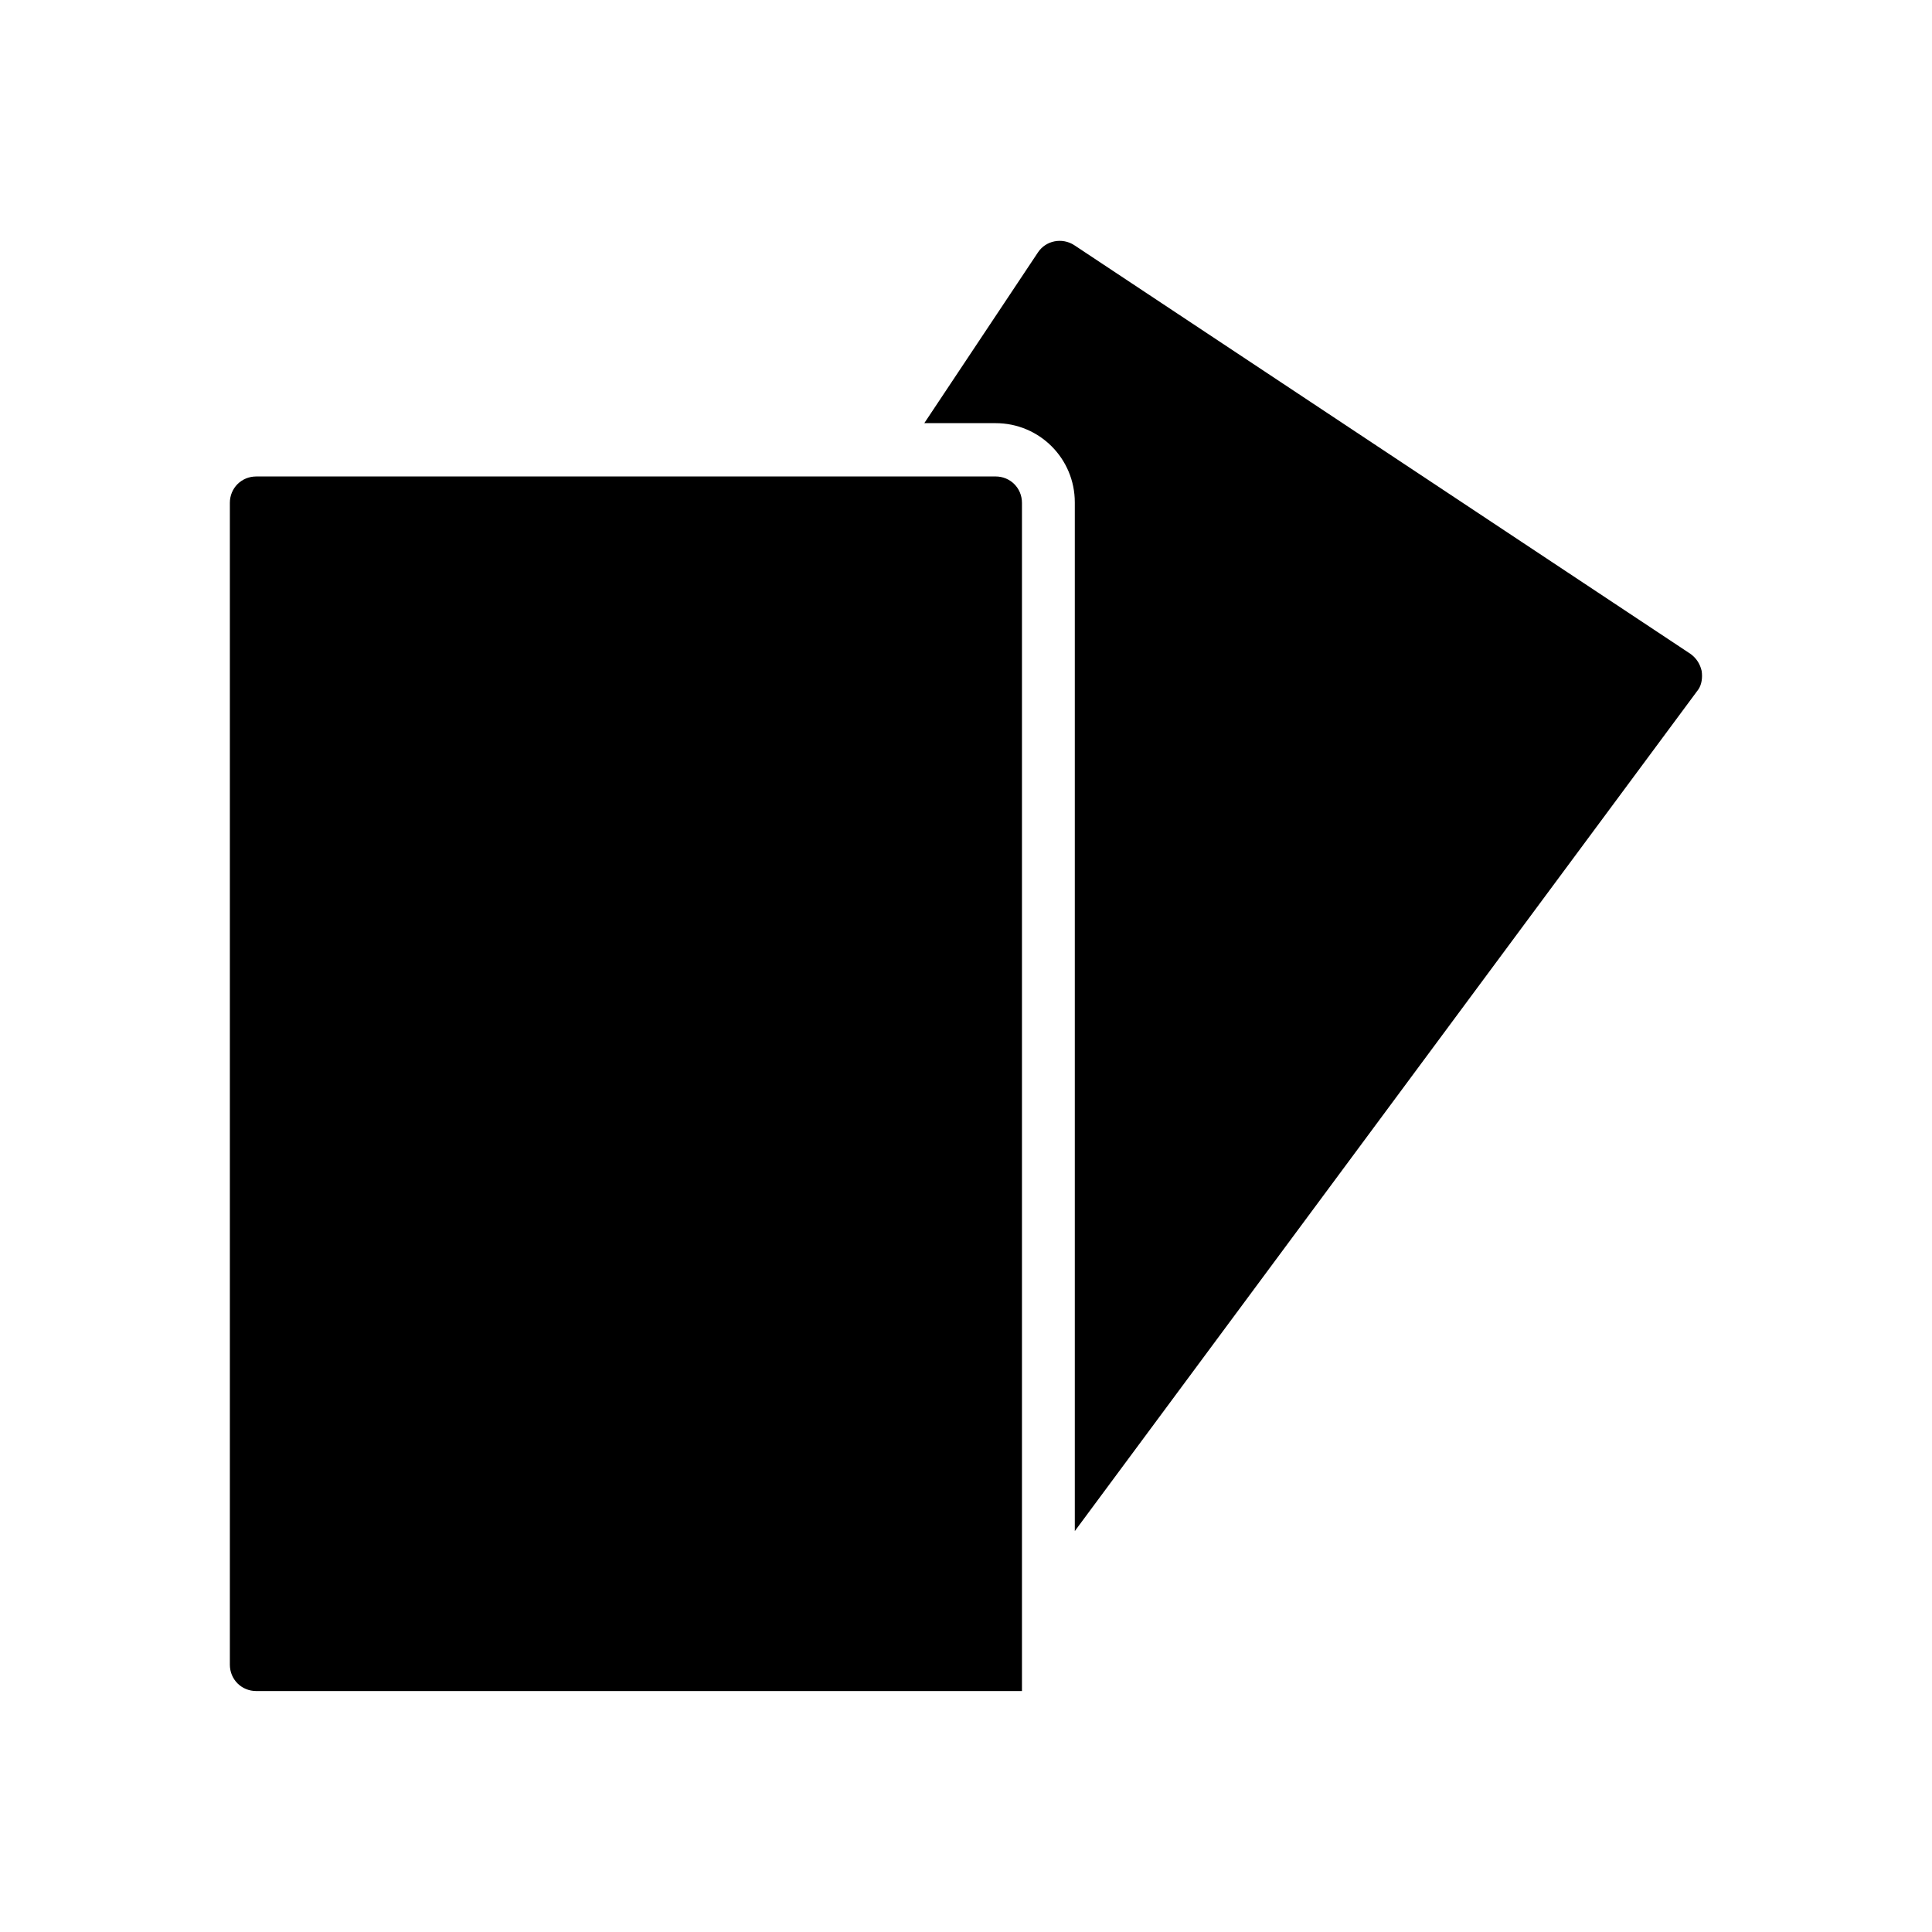
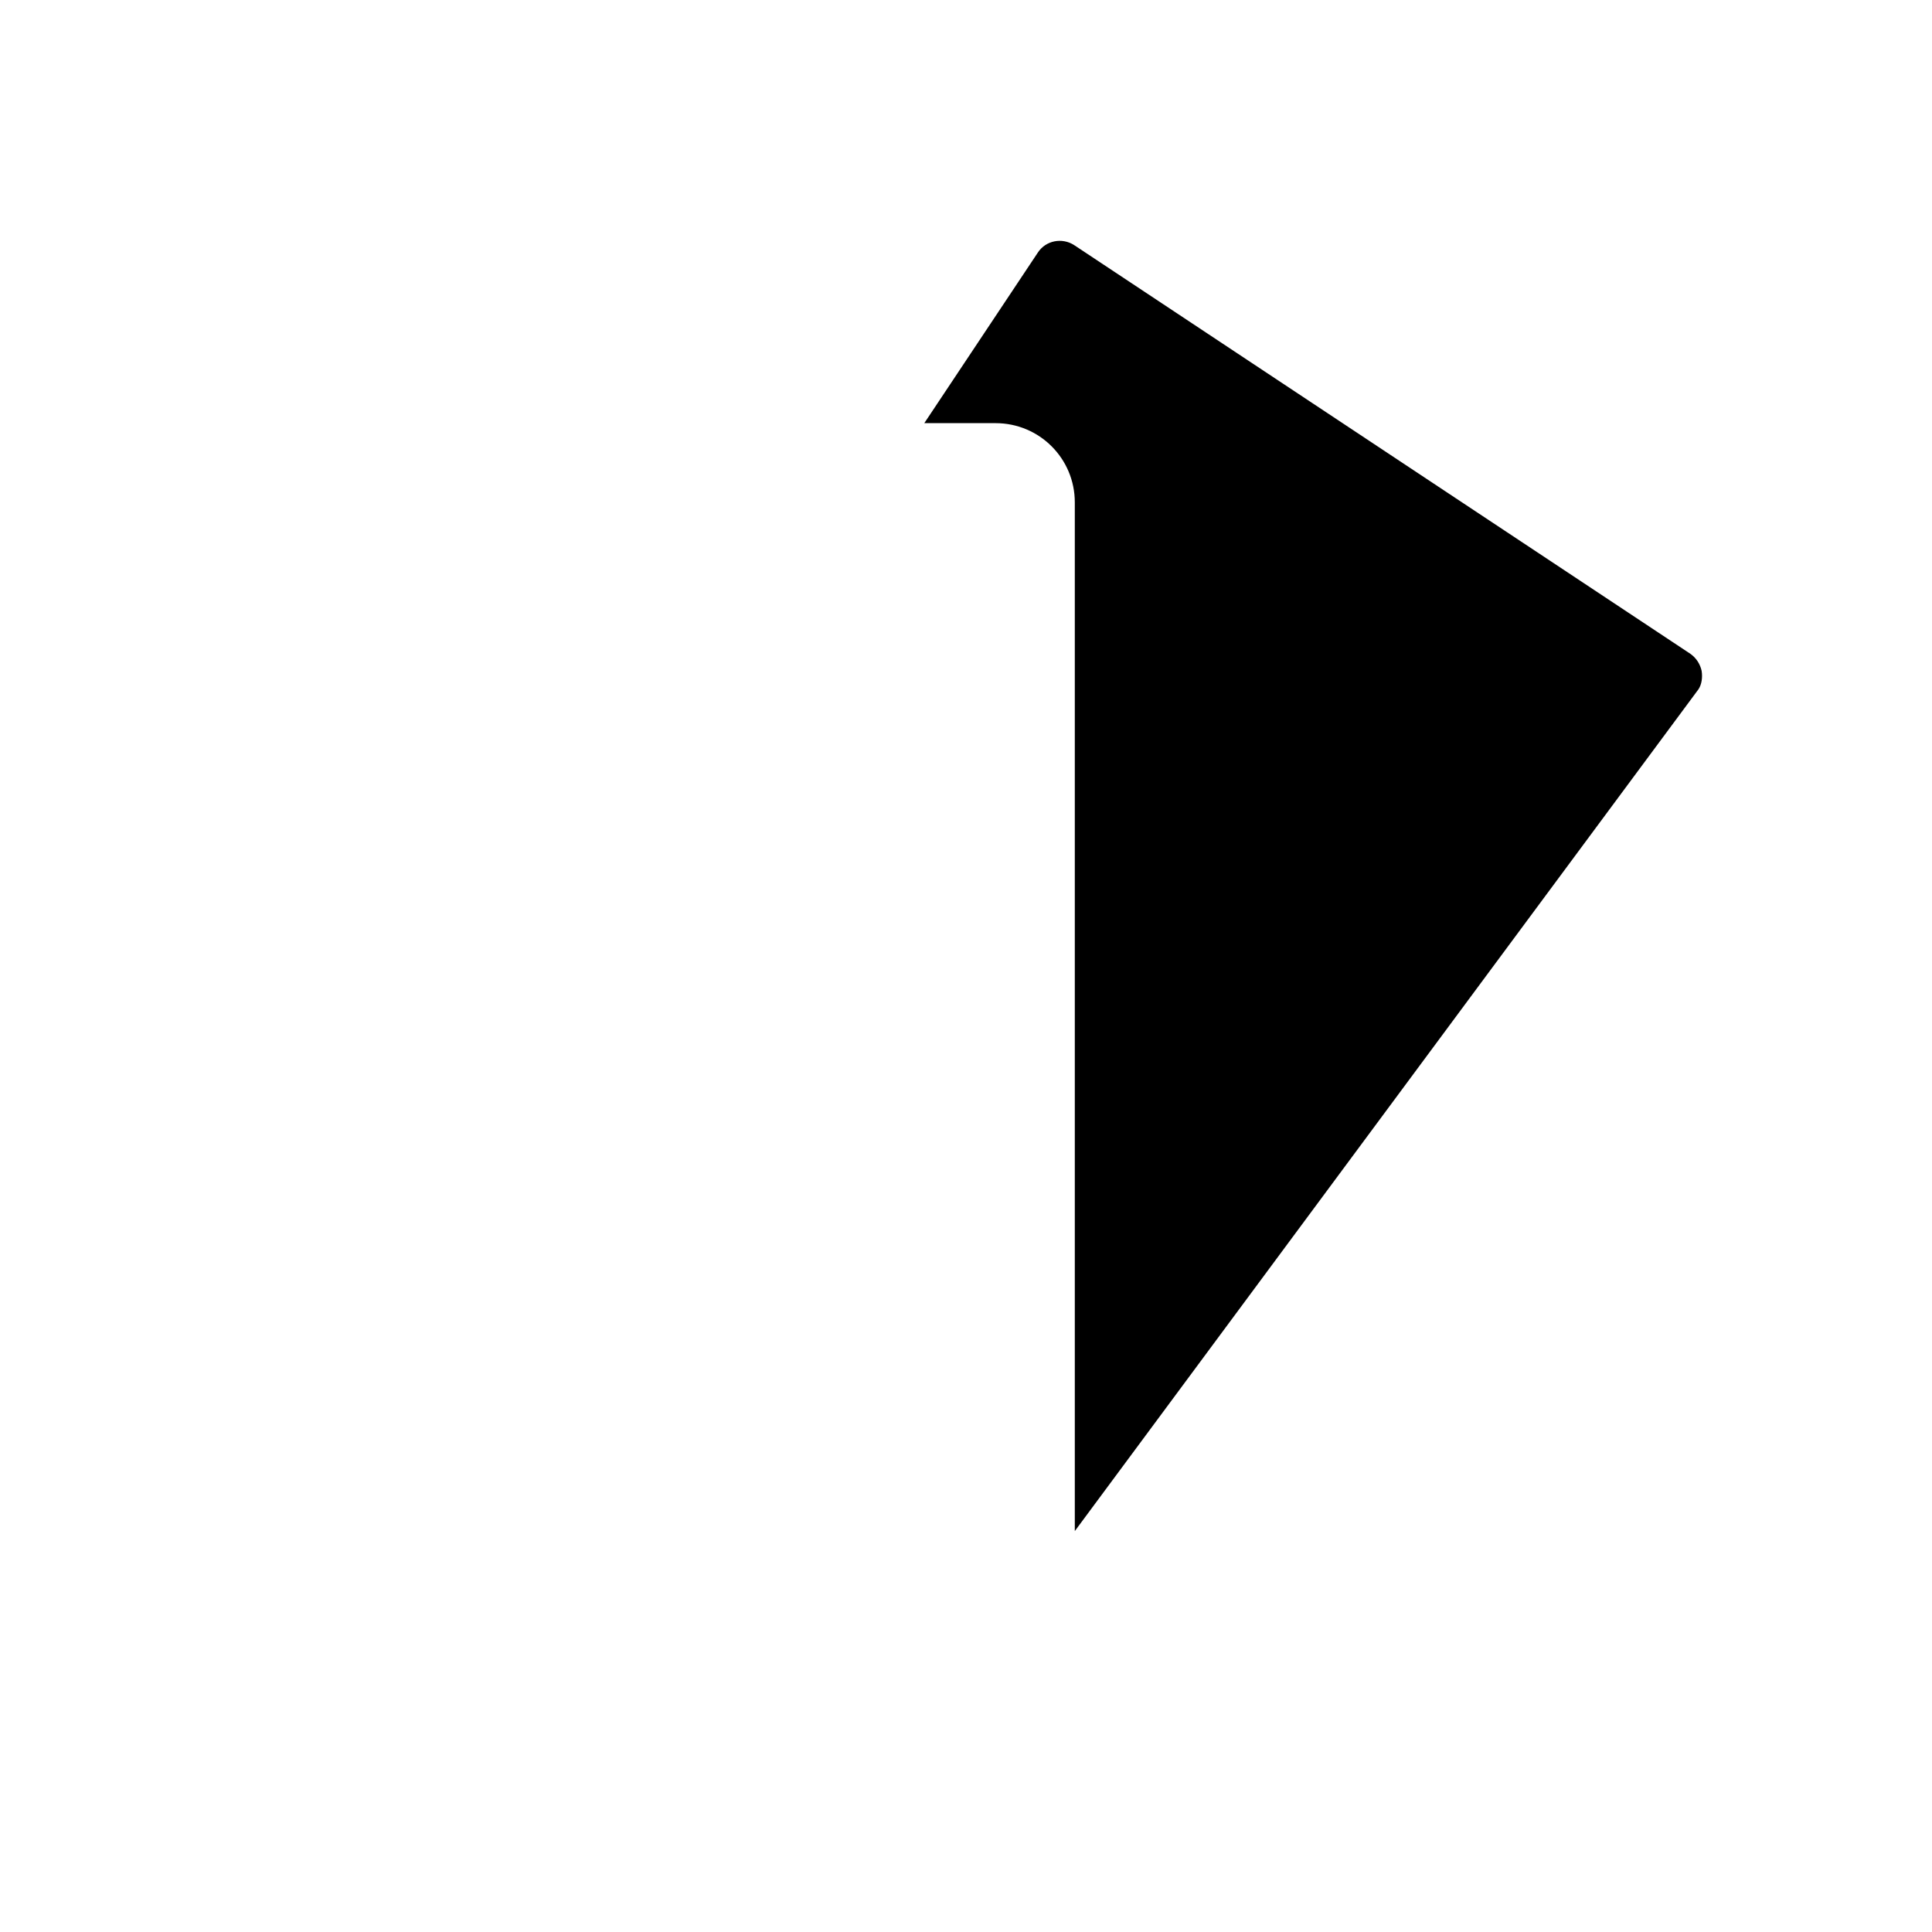
<svg xmlns="http://www.w3.org/2000/svg" fill="#000000" width="800px" height="800px" version="1.1" viewBox="144 144 512 512">
  <g>
-     <path d="m211.91 270.27c-3.918 0-6.996 3.078-6.996 6.996v307.88c0 3.918 3.078 6.996 6.996 6.996h202.92v-314.88c0-3.918-3.078-6.996-6.996-6.996h-31.906z" />
    <path d="m594.11 326.67c0.84-1.258 1.121-3.078 0.84-4.898-0.418-1.82-1.398-3.359-2.938-4.477l-163.32-108.32c-3.219-2.098-7.559-1.258-9.656 1.961l-30.09 45.203h18.895c11.617 0 20.992 9.375 20.992 20.992v272.62z" />
  </g>
</svg>